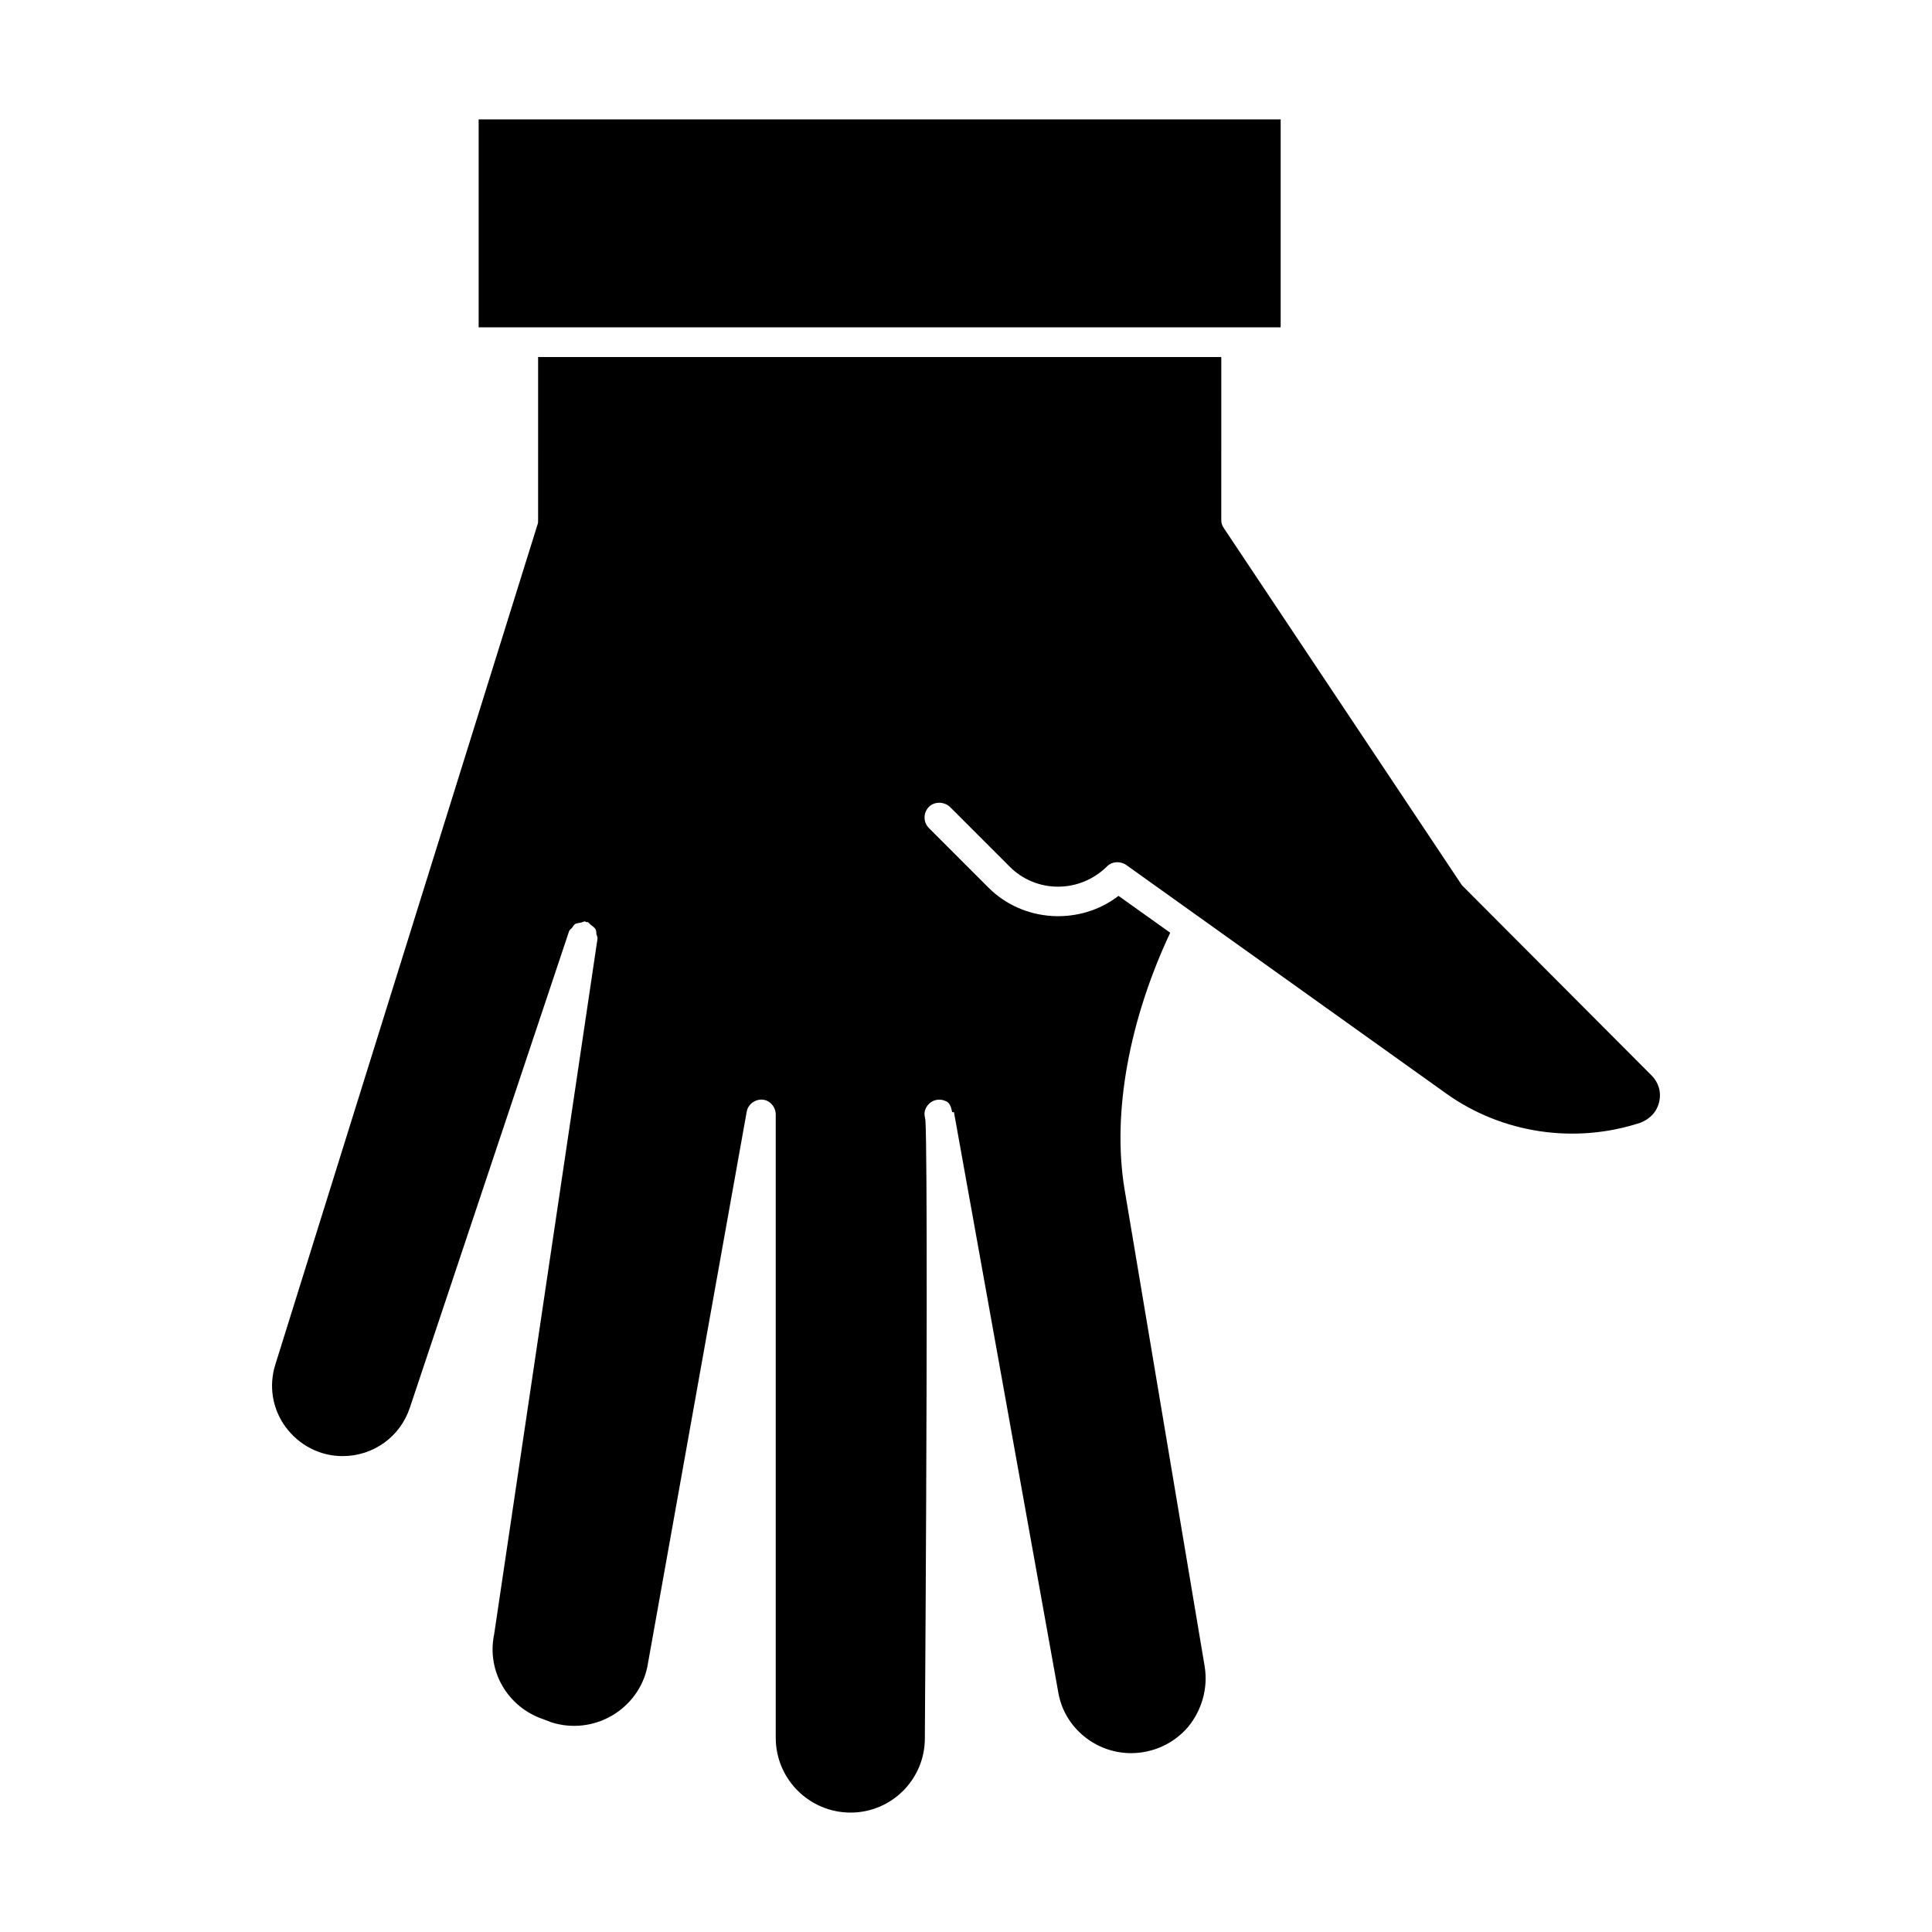
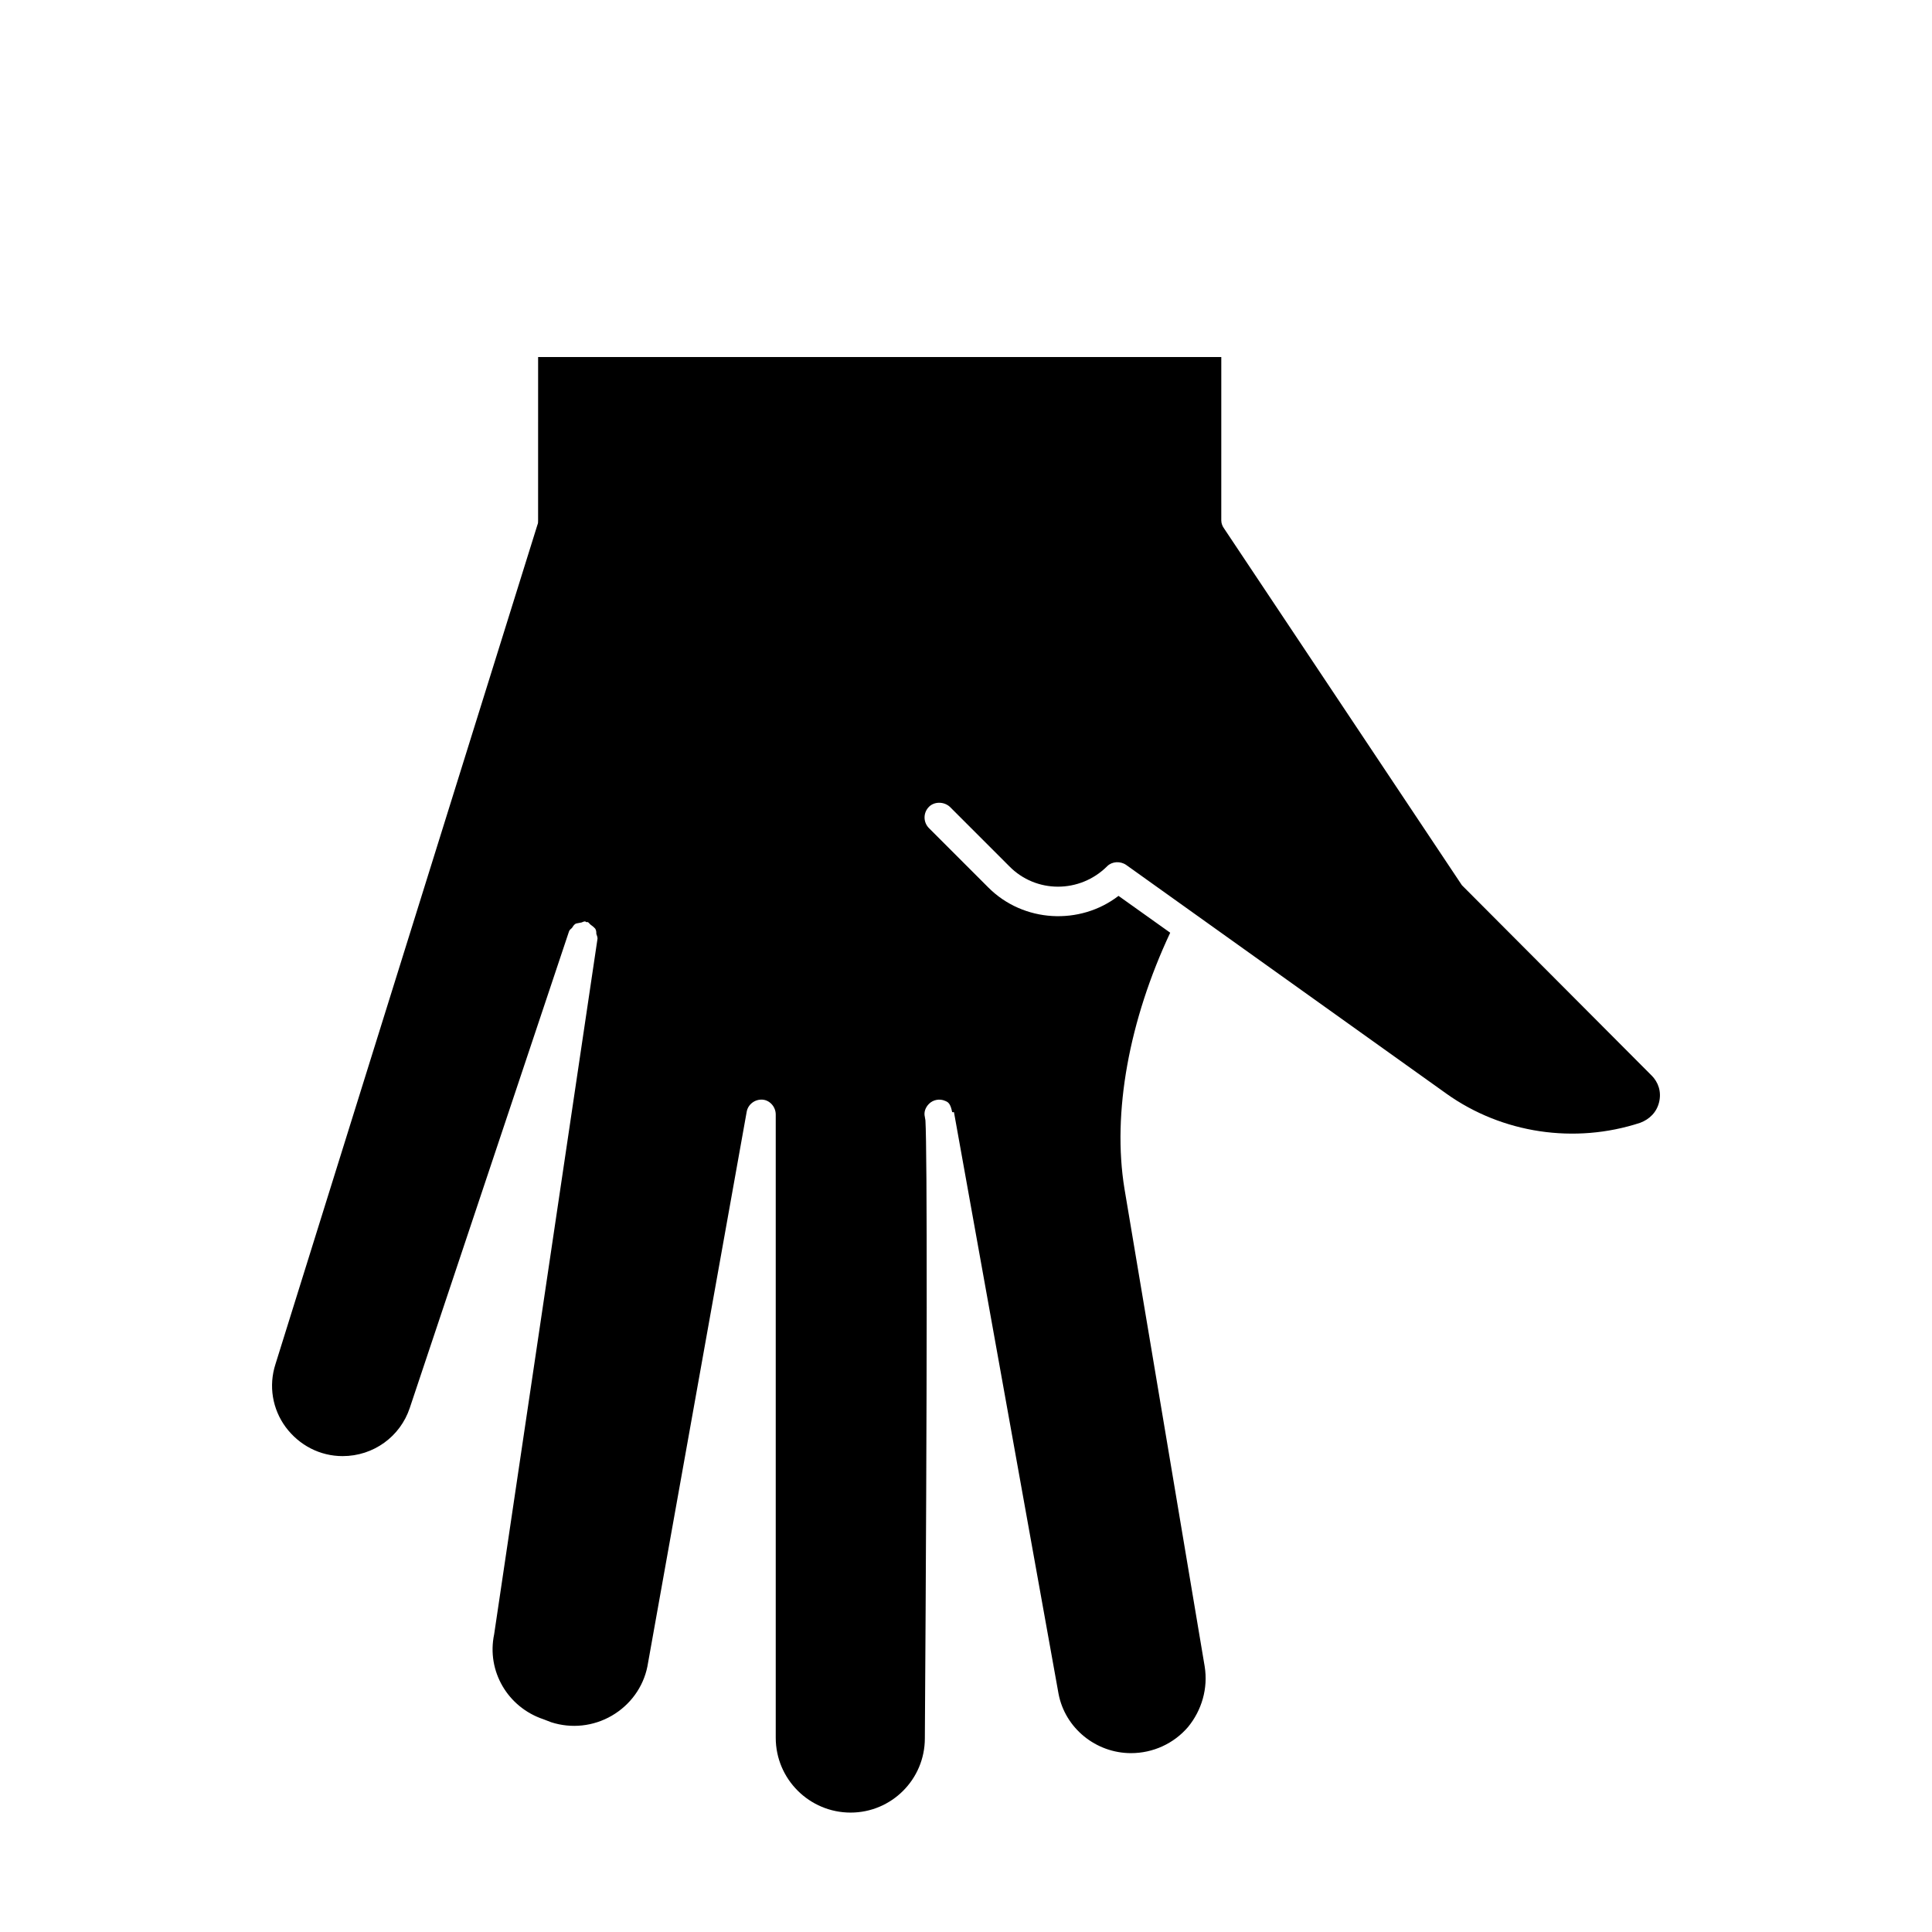
<svg xmlns="http://www.w3.org/2000/svg" fill="#000000" width="800px" height="800px" version="1.1" viewBox="144 144 512 512">
  <g>
    <path d="m581.64 428.97-50.223-50.383-62.977-94.465c-0.473-0.629-0.789-1.418-0.789-2.203l0.004-43.297h-181.05l-0.004 43.297c0 0.473 0 0.789-0.156 1.102l-69.434 222.46c-1.891 5.824-0.789 11.965 2.676 16.688 3.621 4.879 9.133 7.715 15.113 7.715 8.188 0 15.273-5.195 17.789-12.754l42.195-126.27c0.156-0.473 0.473-0.629 0.789-0.945 0.316-0.473 0.473-0.789 0.945-1.102 0.316-0.156 0.789-0.156 1.418-0.316 0.316 0 0.629-0.316 1.102-0.316 0.156 0 0.156 0.156 0.316 0.156 0.156 0.156 0.156 0 0.316 0 0.473 0.156 0.629 0.629 0.945 0.789 0.473 0.316 0.789 0.629 1.102 0.945 0.316 0.473 0.316 0.945 0.316 1.418 0.156 0.473 0.316 0.789 0.316 1.258l-27.395 184.36c-2.047 9.762 3.621 19.363 13.066 22.516l2.047 0.789c5.352 1.73 11.18 1.102 16.059-1.73 4.879-2.832 8.344-7.559 9.445-13.066l26.293-146.89c0.316-2.047 2.203-3.465 4.25-3.305 1.891 0.156 3.465 1.891 3.465 3.938v165.16c0 11.02 8.973 19.836 19.836 19.836 10.863 0 19.68-8.816 19.68-19.68 0.629-94.777 0.629-155.39 0.156-163.74l-0.156-0.945c-0.316-1.258 0.156-2.519 1.102-3.465 1.102-1.102 2.832-1.418 4.25-0.789 0.789 0.316 1.418 0.629 1.891 2.992h0.473l27.711 154.13c1.73 9.133 9.918 15.742 19.207 15.742 5.824 0 11.336-2.519 15.113-6.926 3.621-4.41 5.352-10.234 4.41-16.059l-21.254-126.58c-3.305-20.152 1.258-44.715 12.121-67.855l-13.699-9.762c-10.234 7.871-25.191 7.086-34.48-2.203l-15.742-15.742c-1.574-1.574-1.574-4.094 0-5.668 1.418-1.418 3.938-1.418 5.512 0l15.742 15.742c7.086 7.242 18.734 7.242 25.977 0 1.258-1.258 3.465-1.418 5.039-0.316l84.859 60.613c14.801 10.547 34.008 13.383 51.324 7.715 2.519-0.945 4.41-2.832 5.039-5.512 0.629-2.68-0.156-5.199-2.047-7.086z" />
-     <path d="m270.85 175.64h212.54v55.105h-212.54z" />
  </g>
</svg>